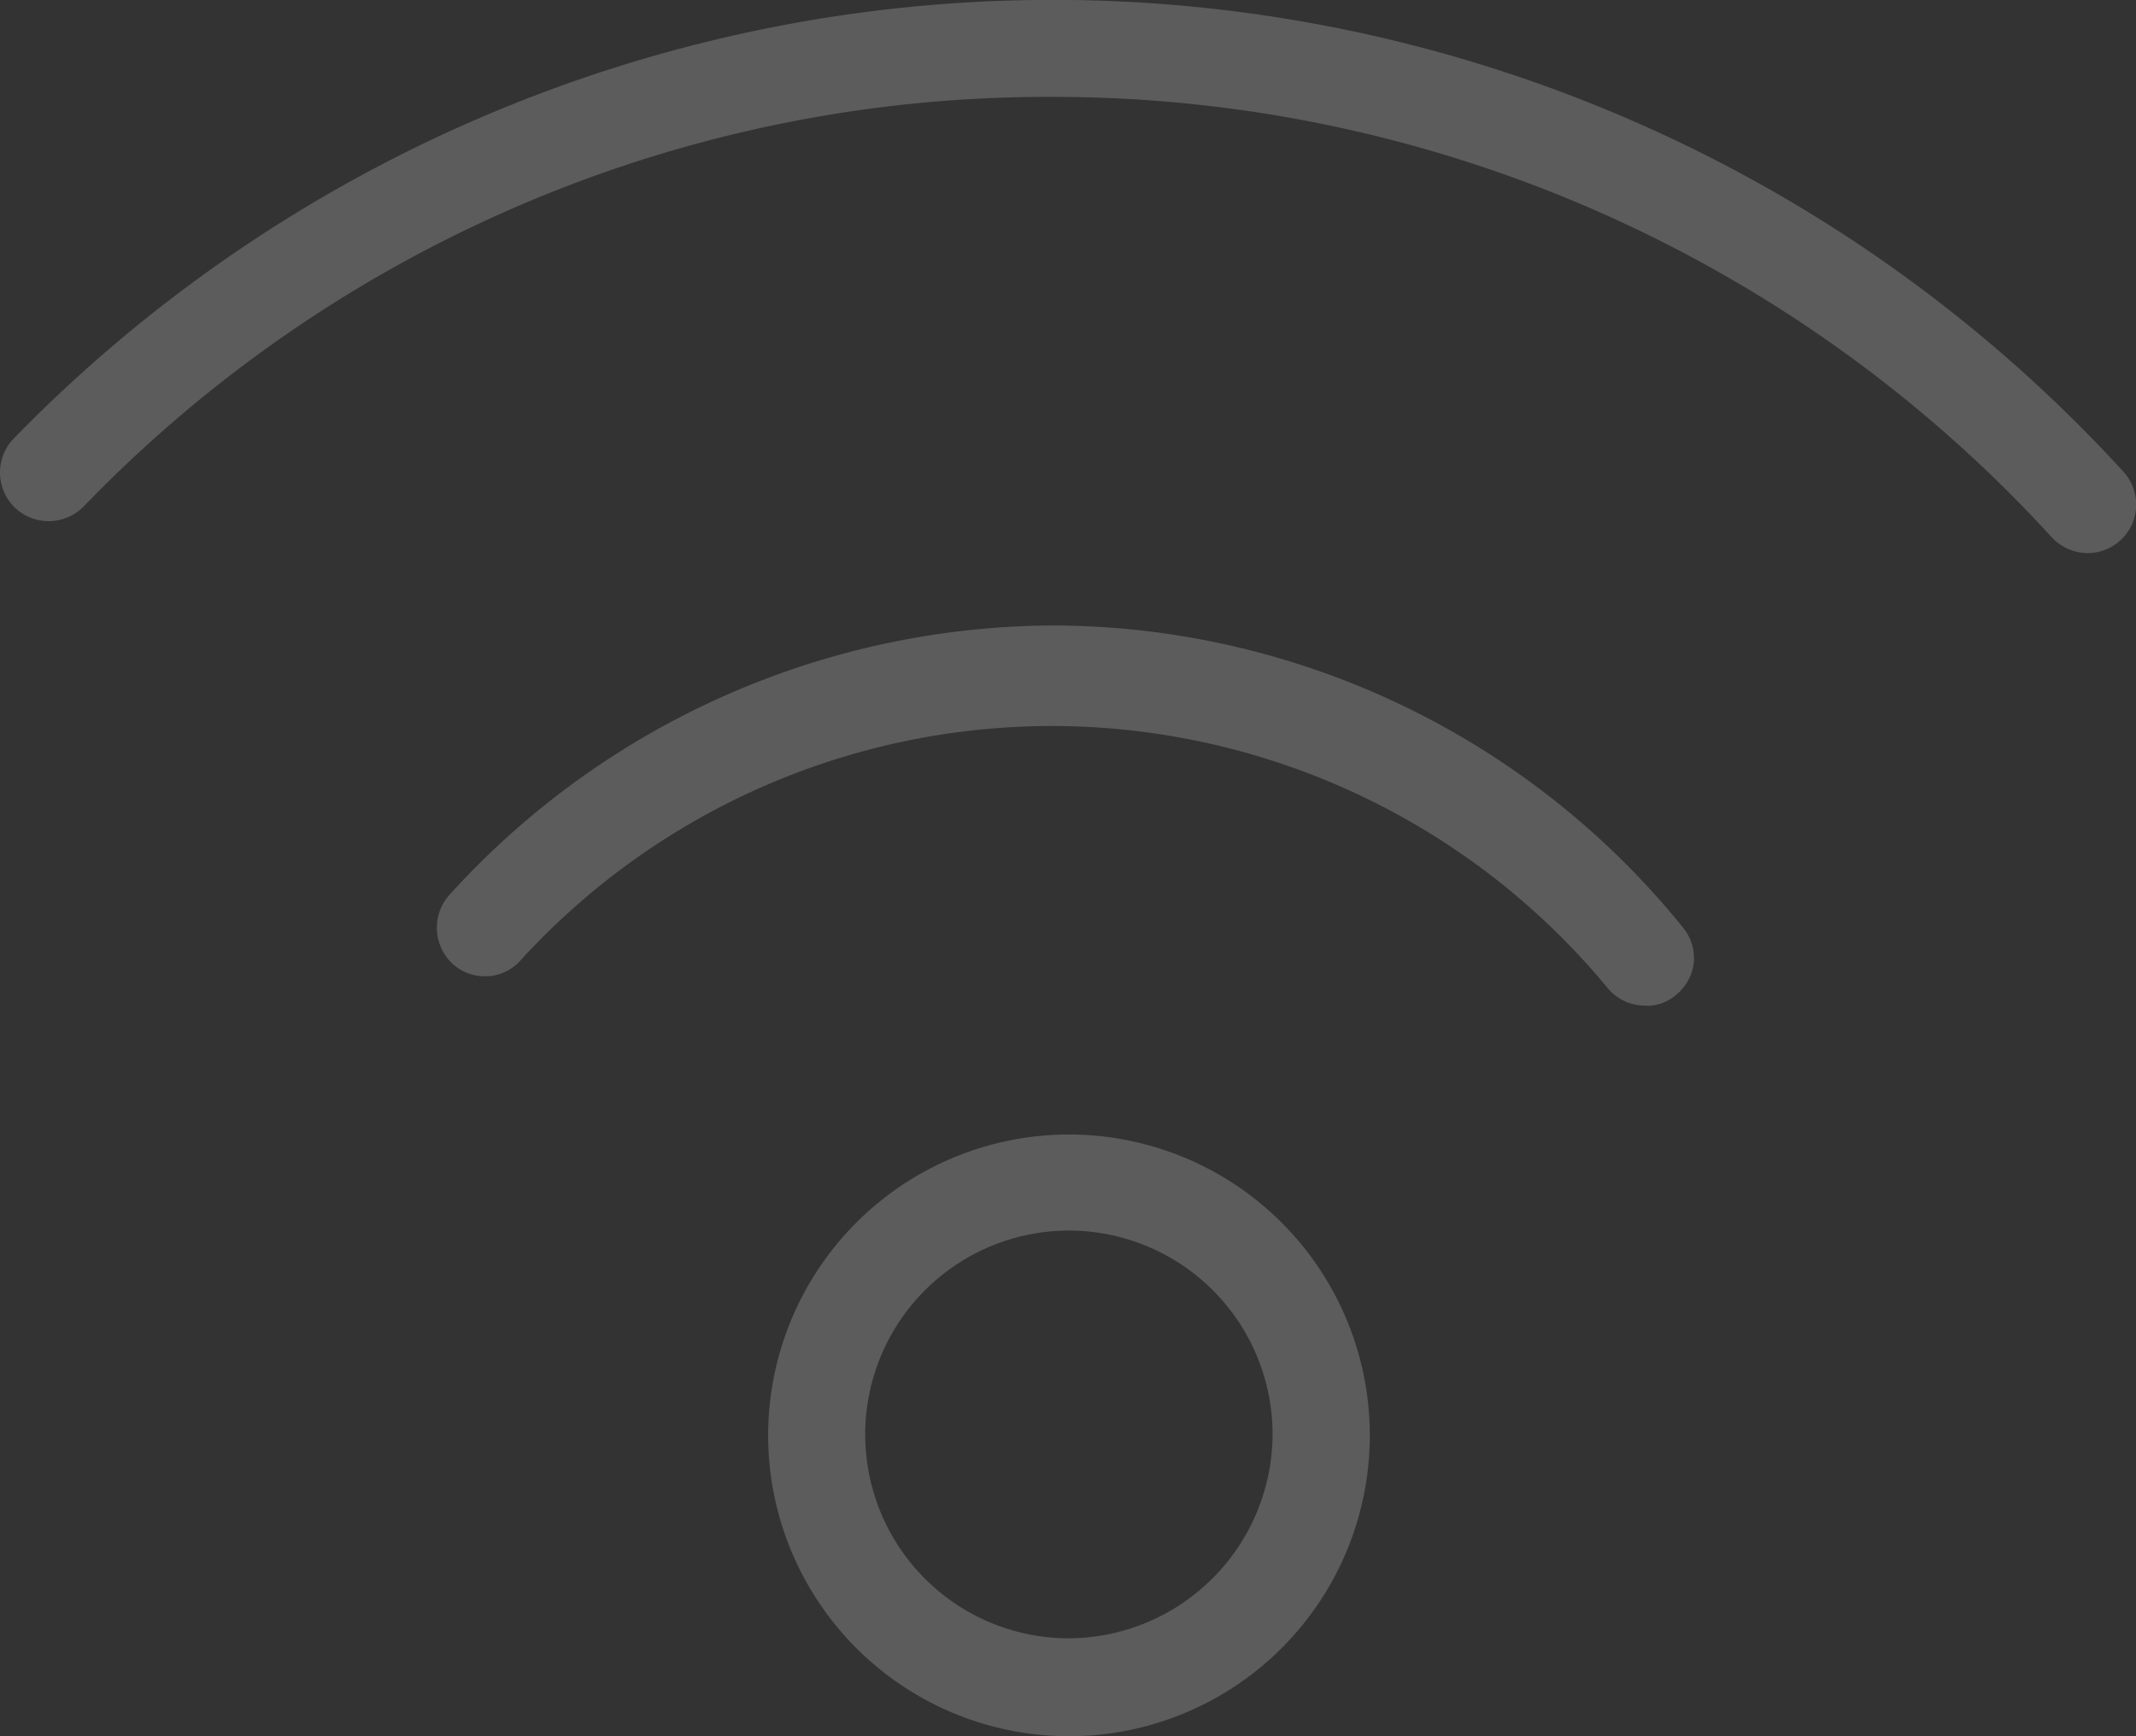
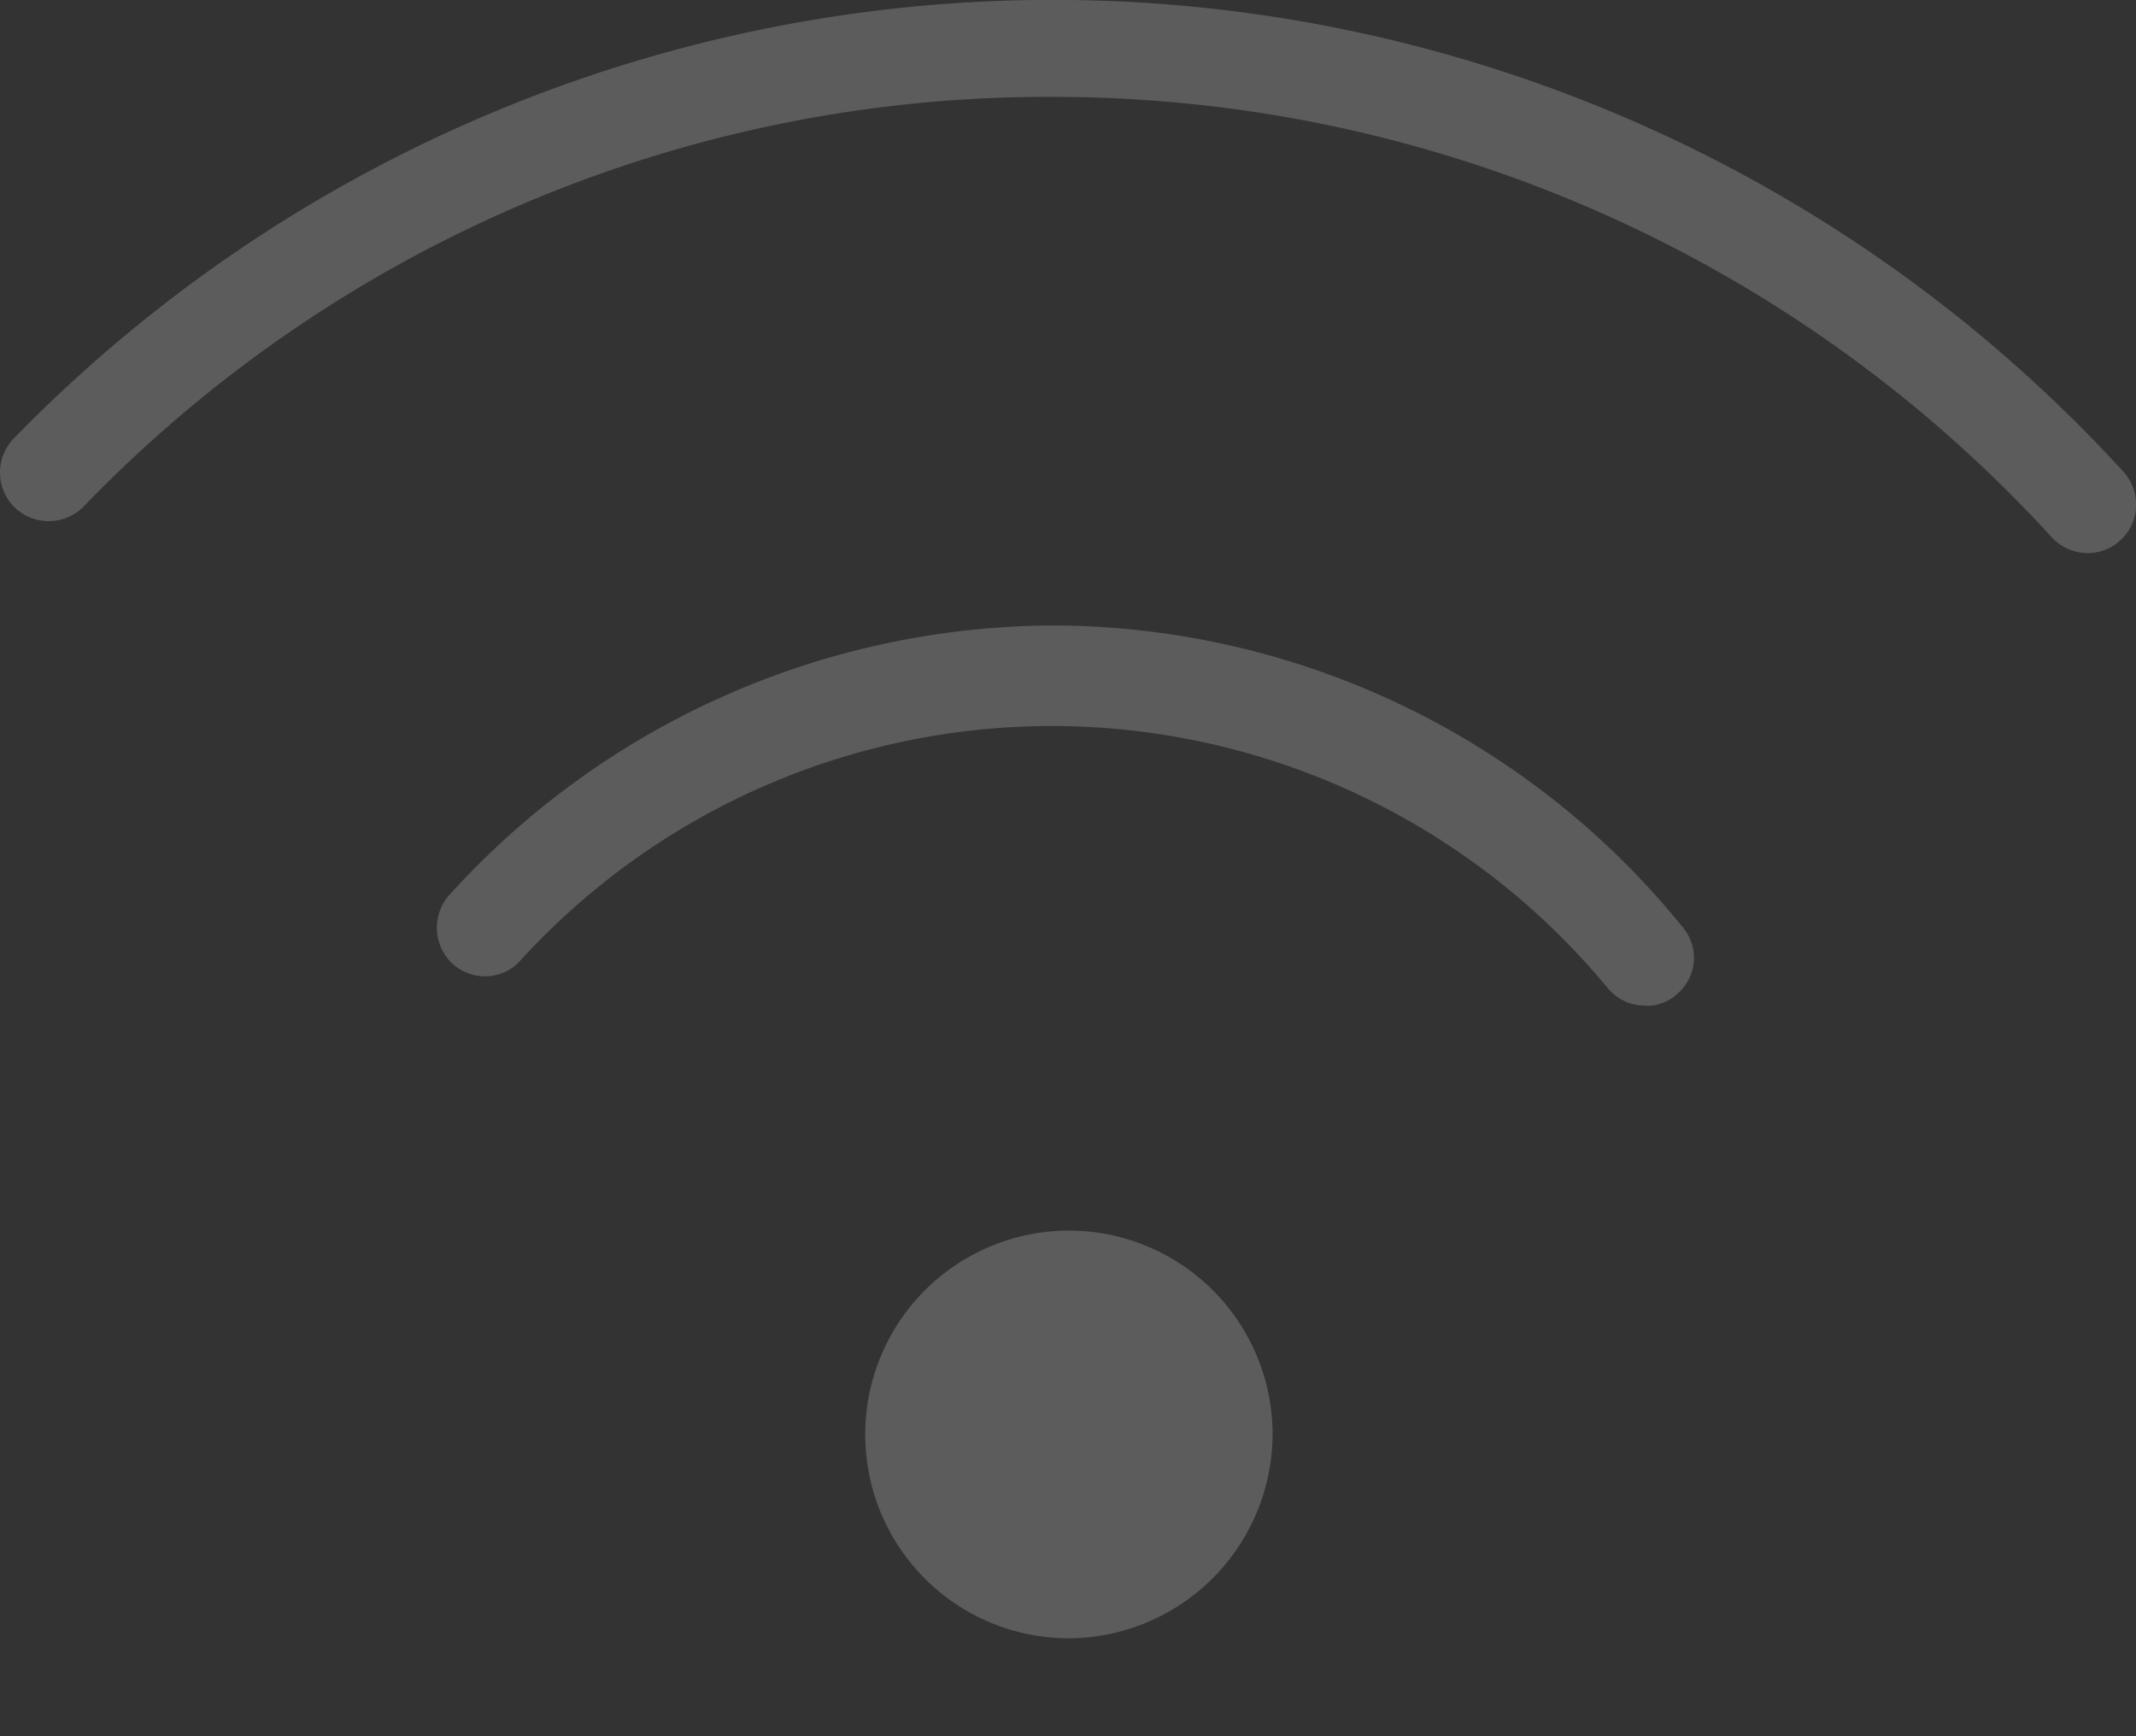
<svg xmlns="http://www.w3.org/2000/svg" width="36.903" height="30" viewBox="0 0 36.903 30">
  <rect x="0" y="0" width="36.903" height="30" fill="#333333" stroke="none" />
-   <path id="Unione_15" data-name="Unione 15" d="M-11611.73-2270.121a5.2,5.2,0,0,1,5.182-5.216,5.2,5.2,0,0,1,5.213,5.182,5.2,5.2,0,0,1-5.18,5.215h-.018A5.2,5.2,0,0,1-11611.73-2270.121Zm1.678-.044a3.519,3.519,0,0,0,3.5,3.533,3.539,3.539,0,0,0,3.537-3.522,3.522,3.522,0,0,0-3.514-3.523A3.523,3.523,0,0,0-11610.053-2270.165Zm13.482-7.4a.827.827,0,0,1-.654-.3,12.466,12.466,0,0,0-9.3-4.526,12.432,12.432,0,0,0-9.512,4.076.823.823,0,0,1-.588.245.833.833,0,0,1-.588-.245.852.852,0,0,1,0-1.189,14.141,14.141,0,0,1,10.465-4.628,14.035,14.035,0,0,1,10.82,5.216.833.833,0,0,1,.189.611.837.837,0,0,1-.309.558.759.759,0,0,1-.5.186Zm7.008-8.1a23.369,23.369,0,0,0-17.223-7.6,23.133,23.133,0,0,0-16.768,7.075.848.848,0,0,1-1.193.02.845.845,0,0,1-.016-1.194,25.052,25.052,0,0,1,18.344-7.574,25.063,25.063,0,0,1,18.1,8.146.846.846,0,0,1,.152.91.846.846,0,0,1-.773.5A.856.856,0,0,1-11589.562-2285.665Z" transform="translate(11625.001 2294.939)" fill="#fff" opacity="0.2" />
+   <path id="Unione_15" data-name="Unione 15" d="M-11611.73-2270.121h-.018A5.2,5.2,0,0,1-11611.73-2270.121Zm1.678-.044a3.519,3.519,0,0,0,3.5,3.533,3.539,3.539,0,0,0,3.537-3.522,3.522,3.522,0,0,0-3.514-3.523A3.523,3.523,0,0,0-11610.053-2270.165Zm13.482-7.4a.827.827,0,0,1-.654-.3,12.466,12.466,0,0,0-9.3-4.526,12.432,12.432,0,0,0-9.512,4.076.823.823,0,0,1-.588.245.833.833,0,0,1-.588-.245.852.852,0,0,1,0-1.189,14.141,14.141,0,0,1,10.465-4.628,14.035,14.035,0,0,1,10.82,5.216.833.833,0,0,1,.189.611.837.837,0,0,1-.309.558.759.759,0,0,1-.5.186Zm7.008-8.1a23.369,23.369,0,0,0-17.223-7.6,23.133,23.133,0,0,0-16.768,7.075.848.848,0,0,1-1.193.02.845.845,0,0,1-.016-1.194,25.052,25.052,0,0,1,18.344-7.574,25.063,25.063,0,0,1,18.1,8.146.846.846,0,0,1,.152.91.846.846,0,0,1-.773.5A.856.856,0,0,1-11589.562-2285.665Z" transform="translate(11625.001 2294.939)" fill="#fff" opacity="0.2" />
</svg>